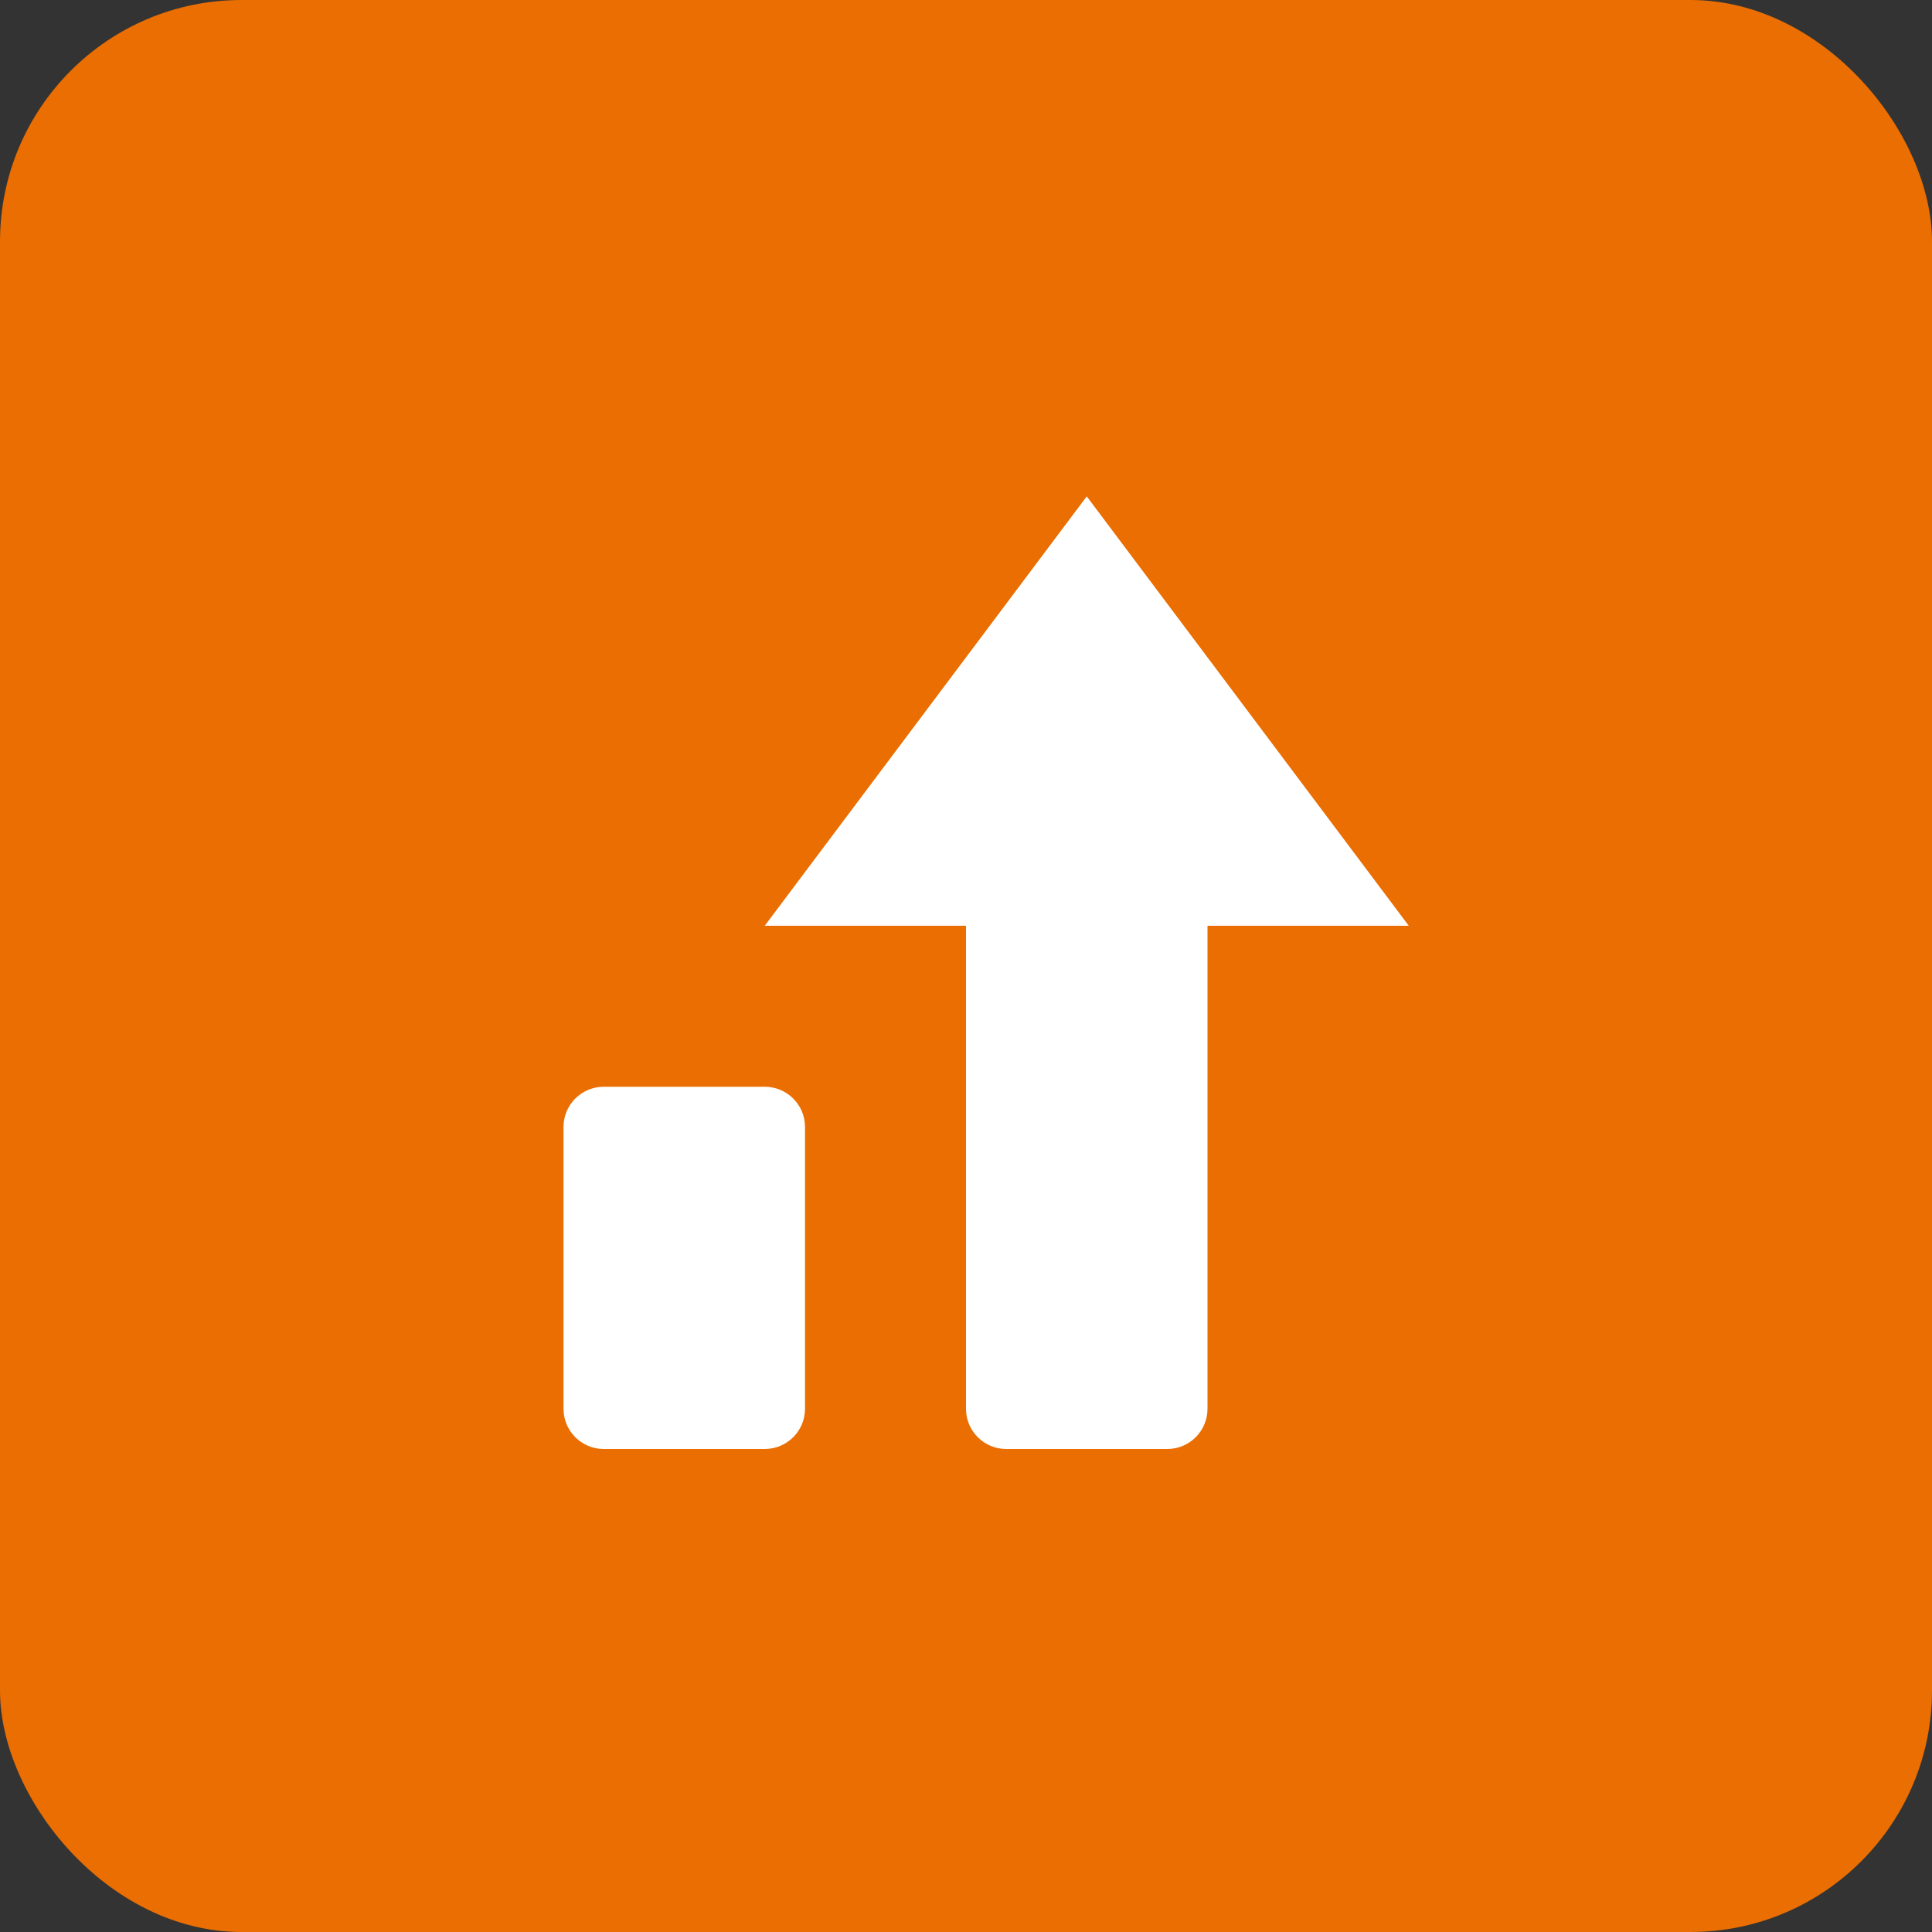
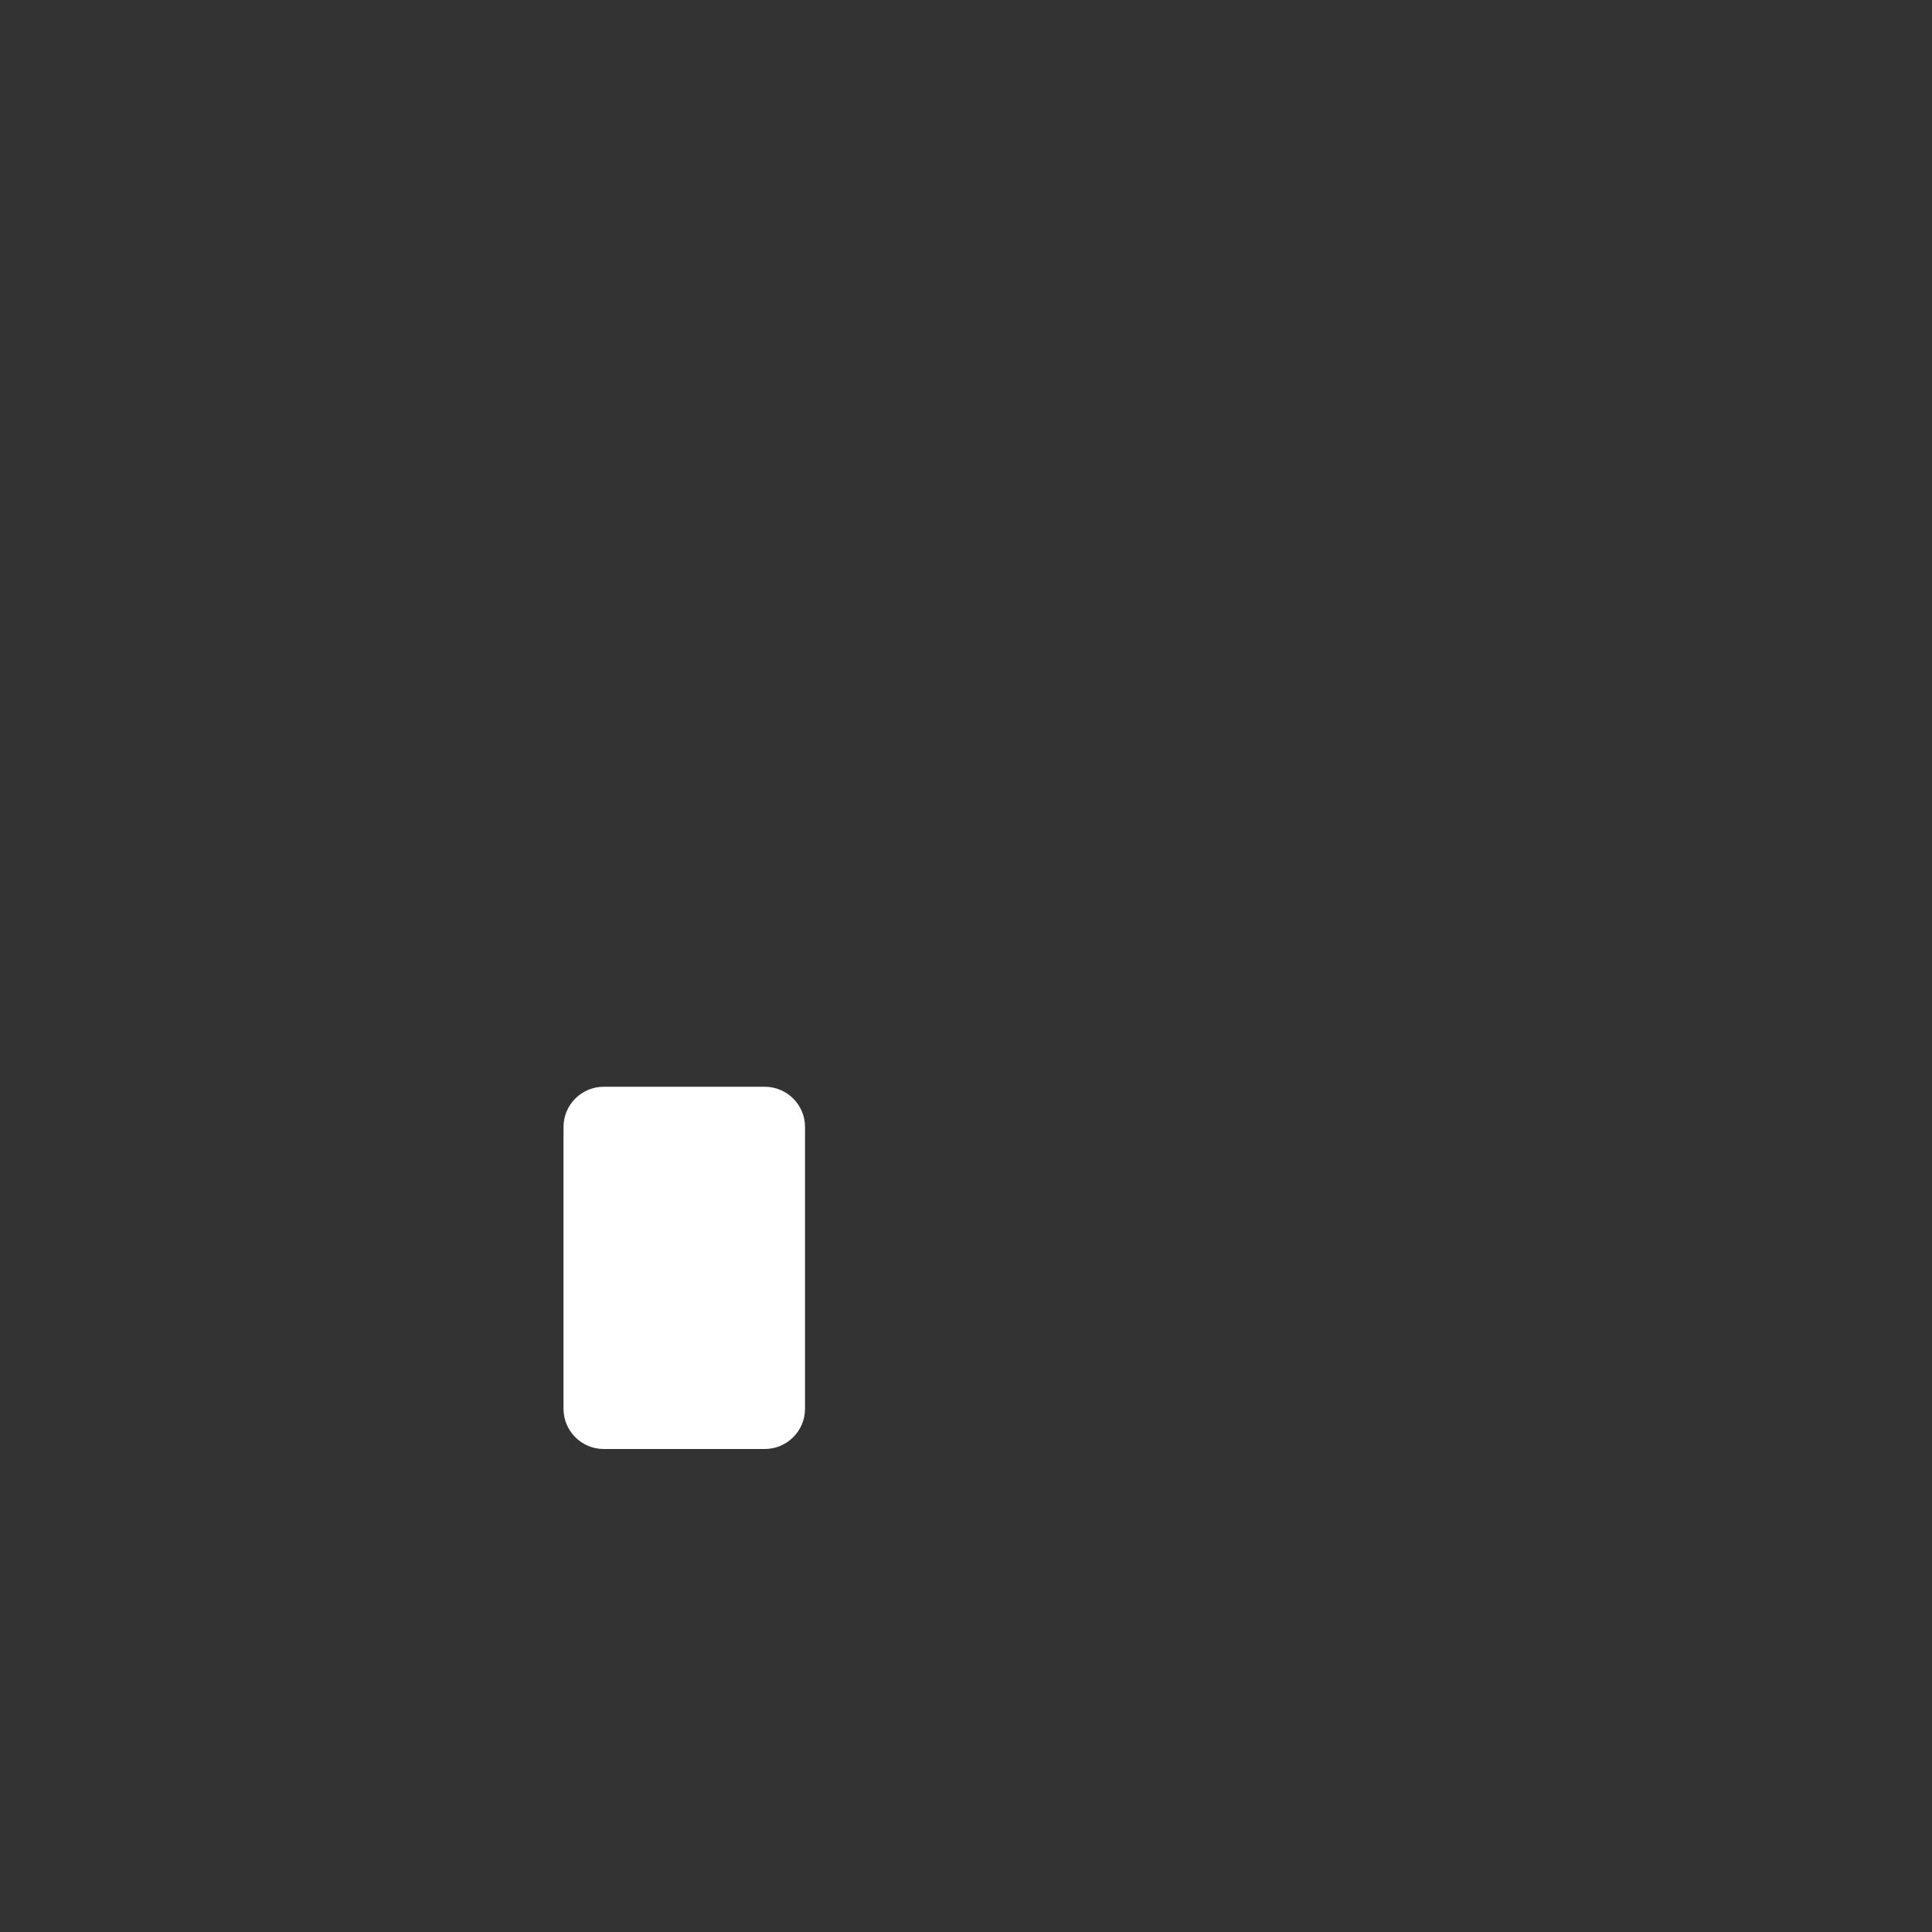
<svg xmlns="http://www.w3.org/2000/svg" width="40" height="40" viewBox="0 0 40 40" fill="none">
  <rect x="0" y="0" width="40" height="40" fill="#333333" stroke="none" />
-   <rect width="40" height="40" rx="5" fill="#EA6E01" />
  <path d="M12.5 30H15.833C16.293 30 16.667 29.627 16.667 29.167V23.333C16.667 22.873 16.293 22.5 15.833 22.5H12.5C12.04 22.5 11.667 22.873 11.667 23.333V29.167C11.667 29.627 12.04 30 12.5 30Z" fill="white" />
-   <path d="M22.5 10.277L15.833 19.167H20V29.167C20 29.627 20.373 30 20.833 30H24.167C24.627 30 25 29.627 25 29.167V19.167H29.167L22.5 10.277Z" fill="white" />
</svg>